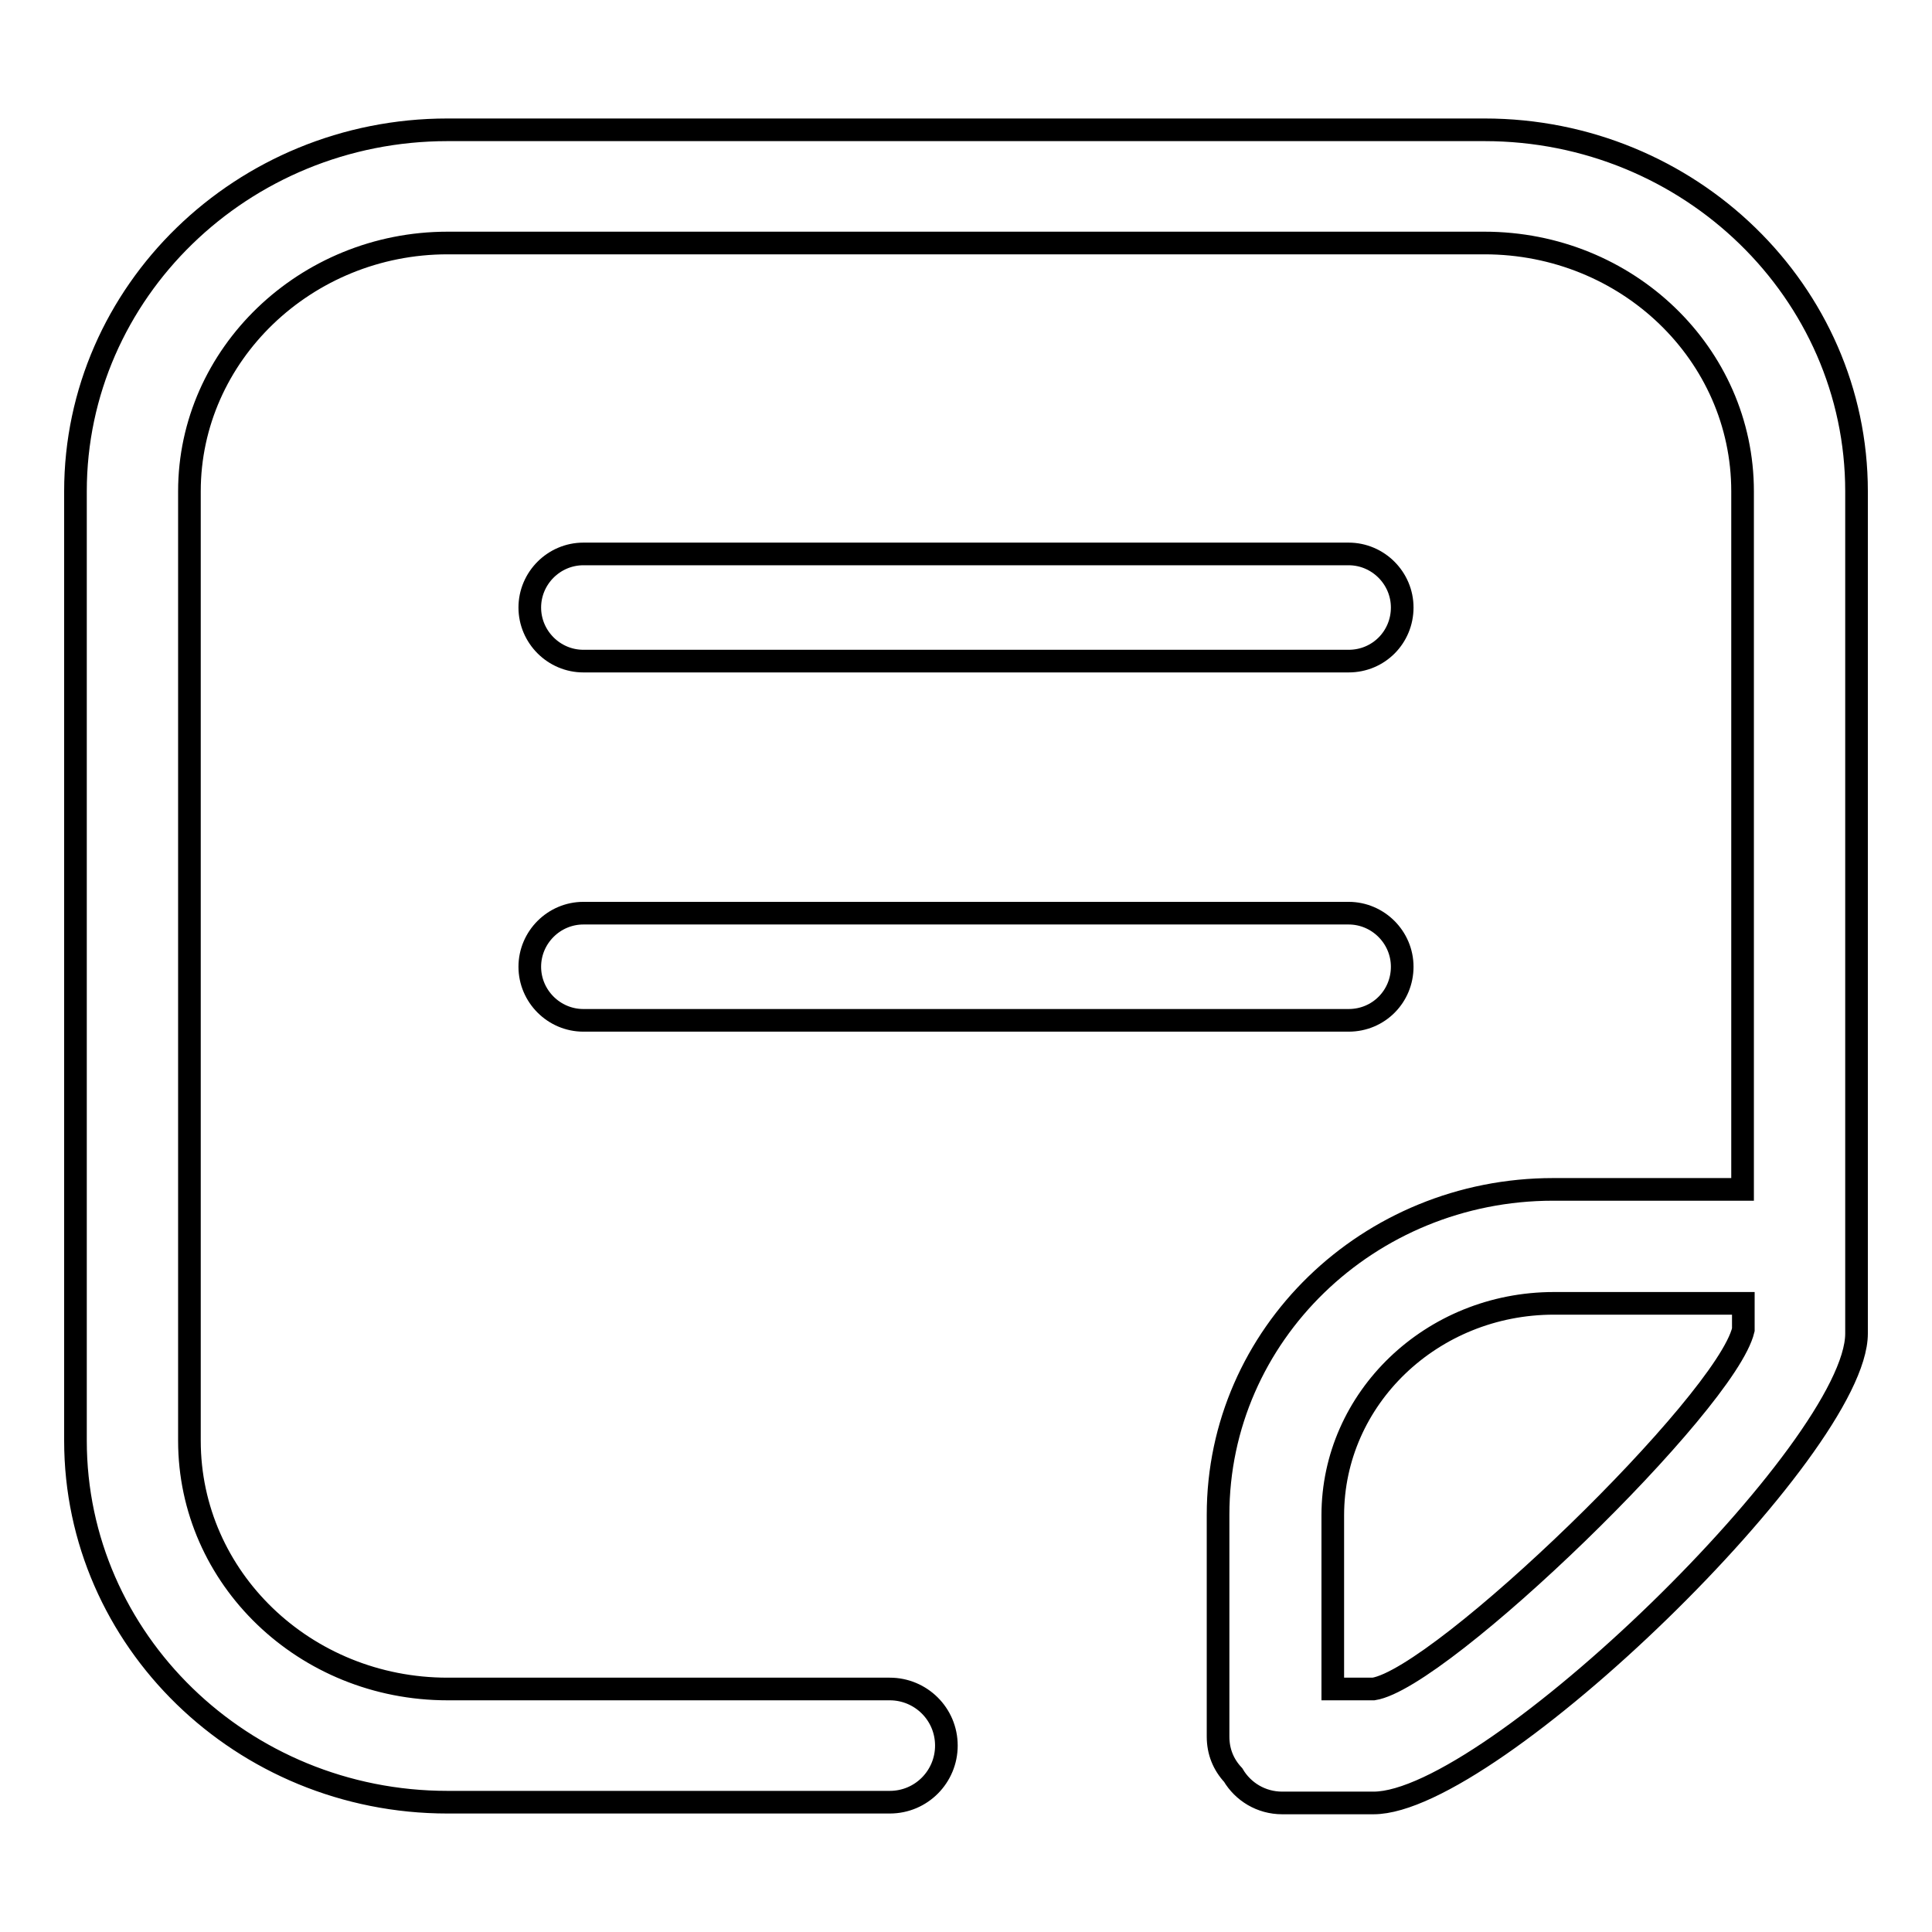
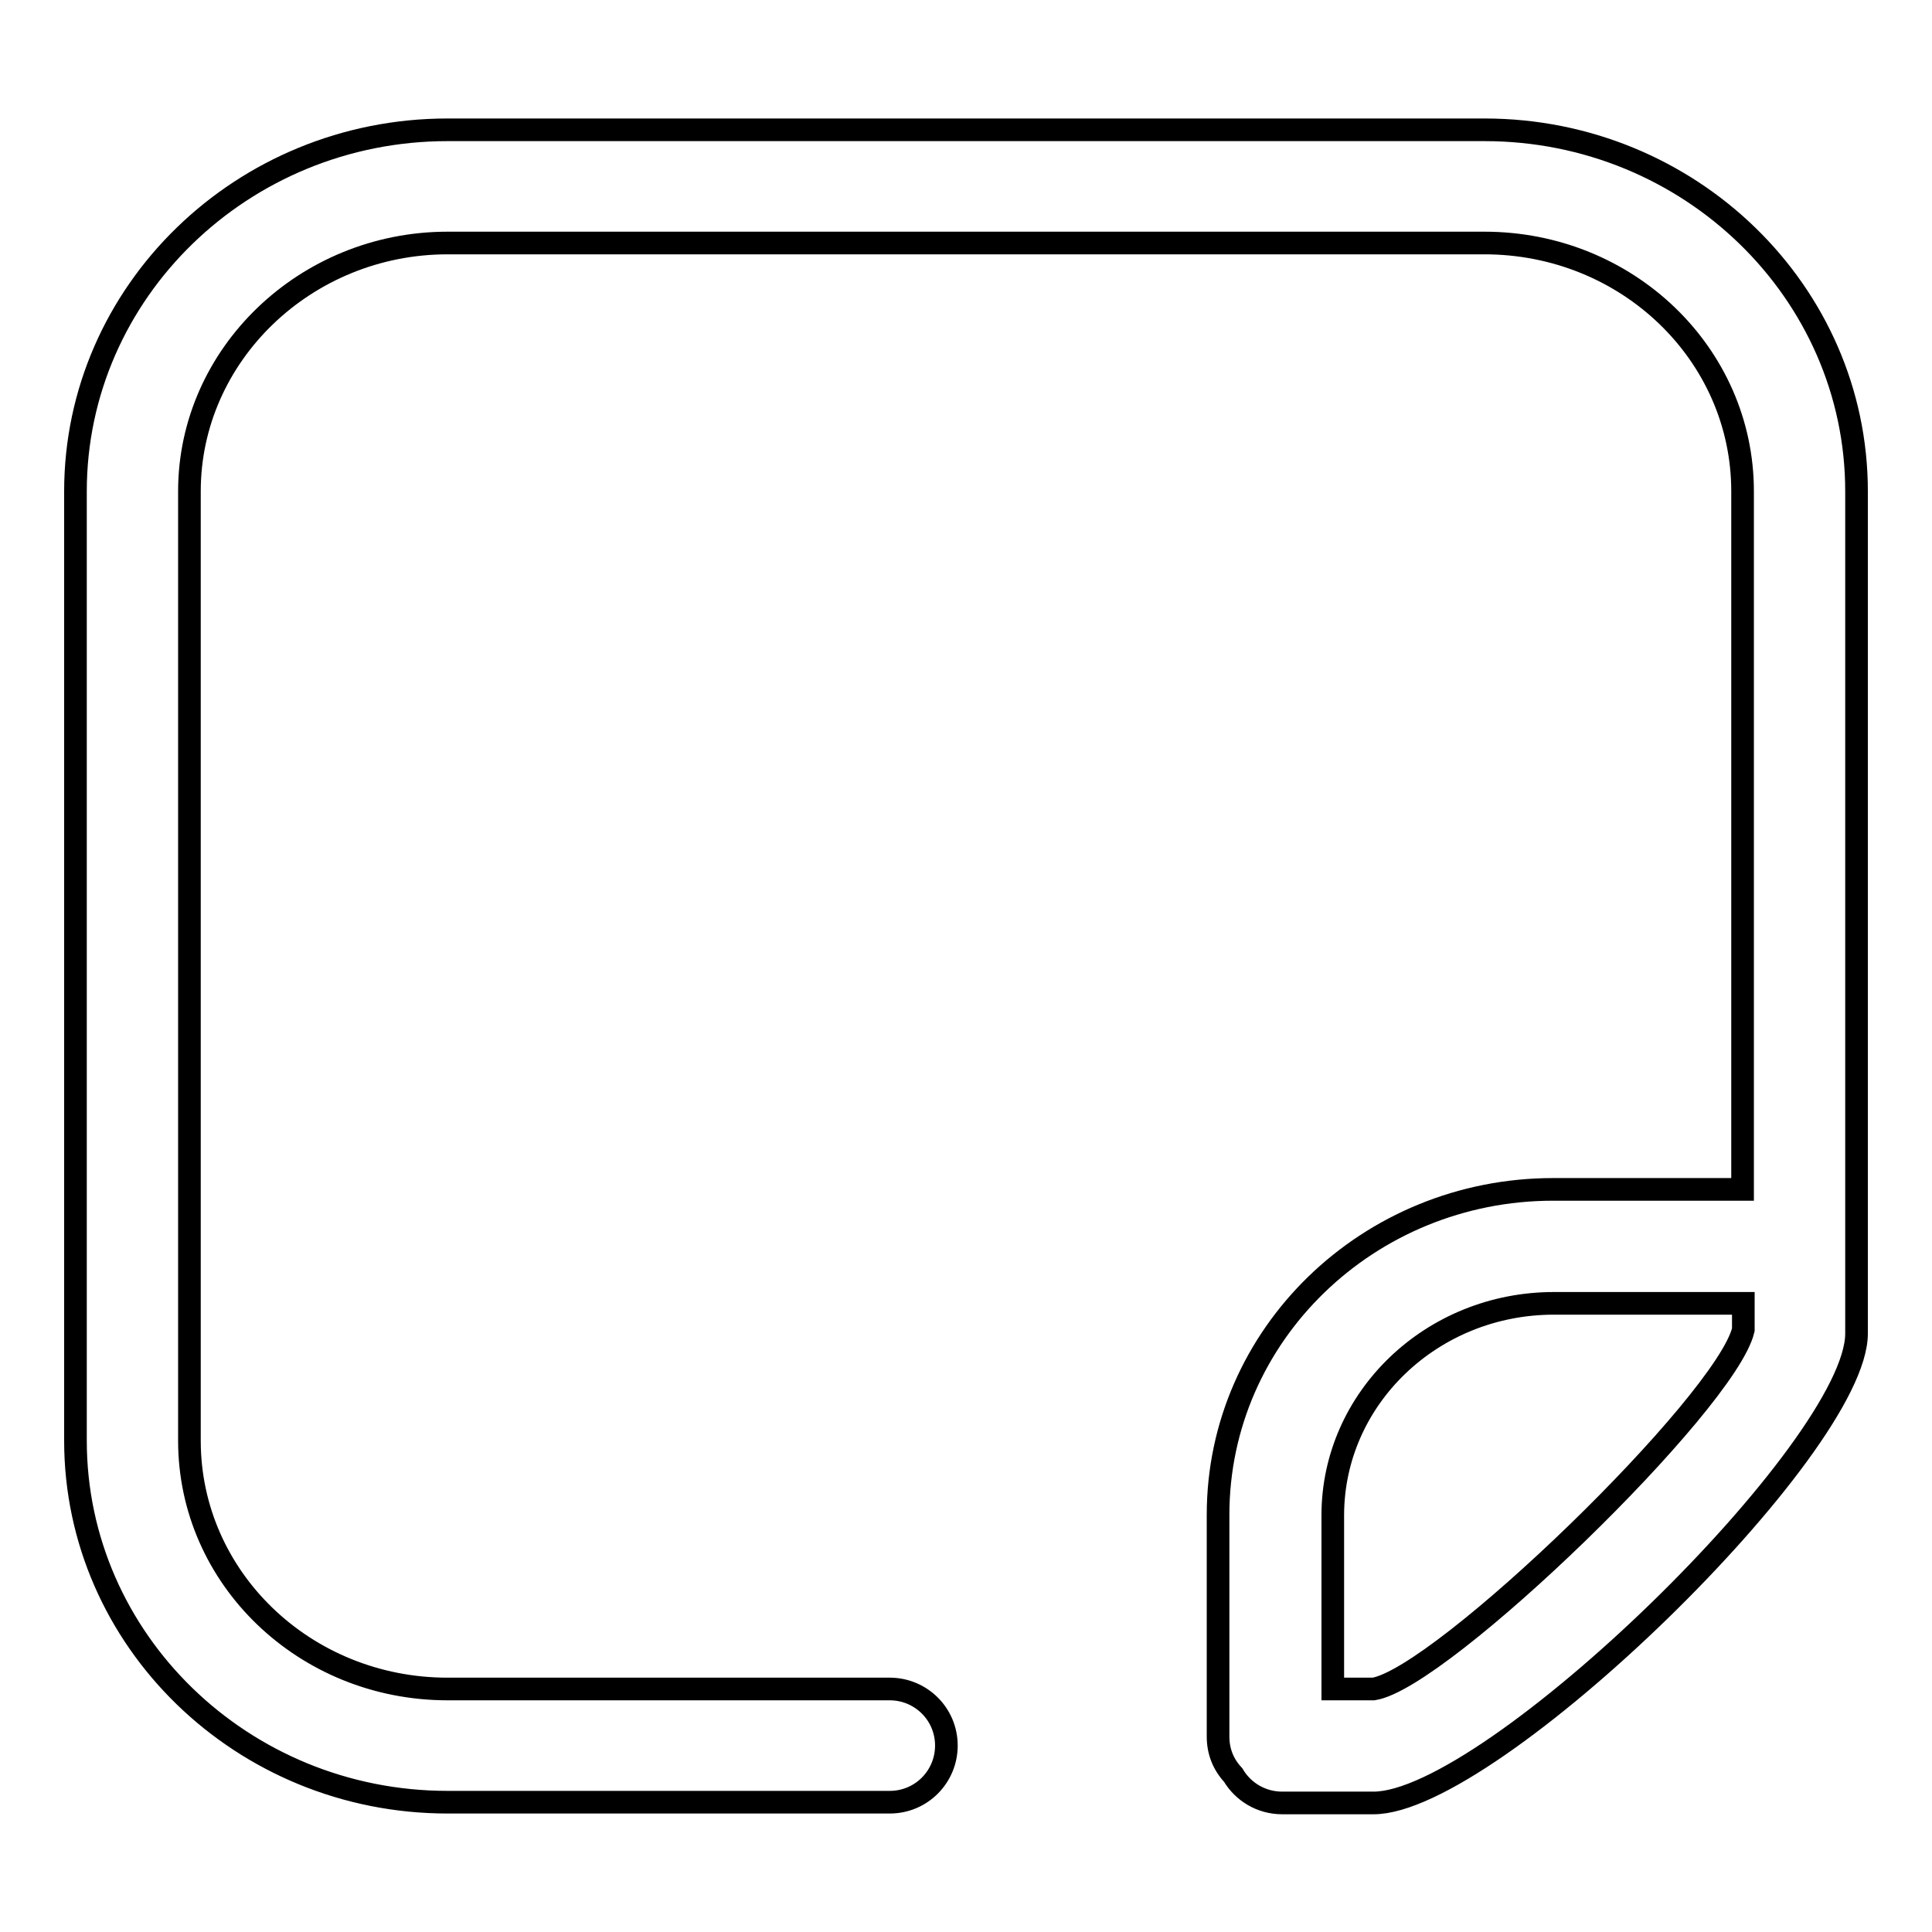
<svg xmlns="http://www.w3.org/2000/svg" version="1.1" x="0px" y="0px" viewBox="0 0 256 256" enable-background="new 0 0 256 256" xml:space="preserve">
  <g>
    <g>
-       <path stroke-width="3" fill-opacity="0" stroke="#000000" d="M178.7,87.6H77.3c-3.9,0-7.1-3.2-7.1-7.1s3.2-7.1,7.1-7.1h101.4c3.9,0,7.1,3.2,7.1,7.1S182.7,87.6,178.7,87.6z" />
-       <path stroke-width="3" fill-opacity="0" stroke="#000000" d="M178.7,135.2H77.3c-3.9,0-7.1-3.2-7.1-7.1s3.2-7.1,7.1-7.1h101.4c3.9,0,7.1,3.2,7.1,7.1S182.7,135.2,178.7,135.2z" />
      <path stroke-width="3" fill-opacity="0" stroke="#000000" d="M196.7,17.2H59.3C32.1,17.2,10,38.7,10,65.1v125.8c0,26.4,22.1,47.9,49.3,47.9h58.6c4.2,0,7.5-3.4,7.5-7.5c0-4.2-3.4-7.5-7.5-7.5H59.3c-18.9,0-34.2-14.7-34.2-32.9V65.1c0-18.1,15.4-32.9,34.2-32.9h137.4c18.9,0,34.2,14.7,34.2,32.9l0,92.5h-25.1c-24.5,0-44.4,19.3-44.4,43.1v29.4c0,2,0.7,3.7,2,5.1c1.3,2.2,3.7,3.7,6.5,3.7H182c15.6,0,64-47.1,64-62.2V65.1C246,38.7,223.9,17.2,196.7,17.2z M182,223.8h-5.4v-23c0-15.5,13.1-28.1,29.3-28.1H231v3.5C228.7,185.9,191,222.4,182,223.8z" />
    </g>
  </g>
</svg>